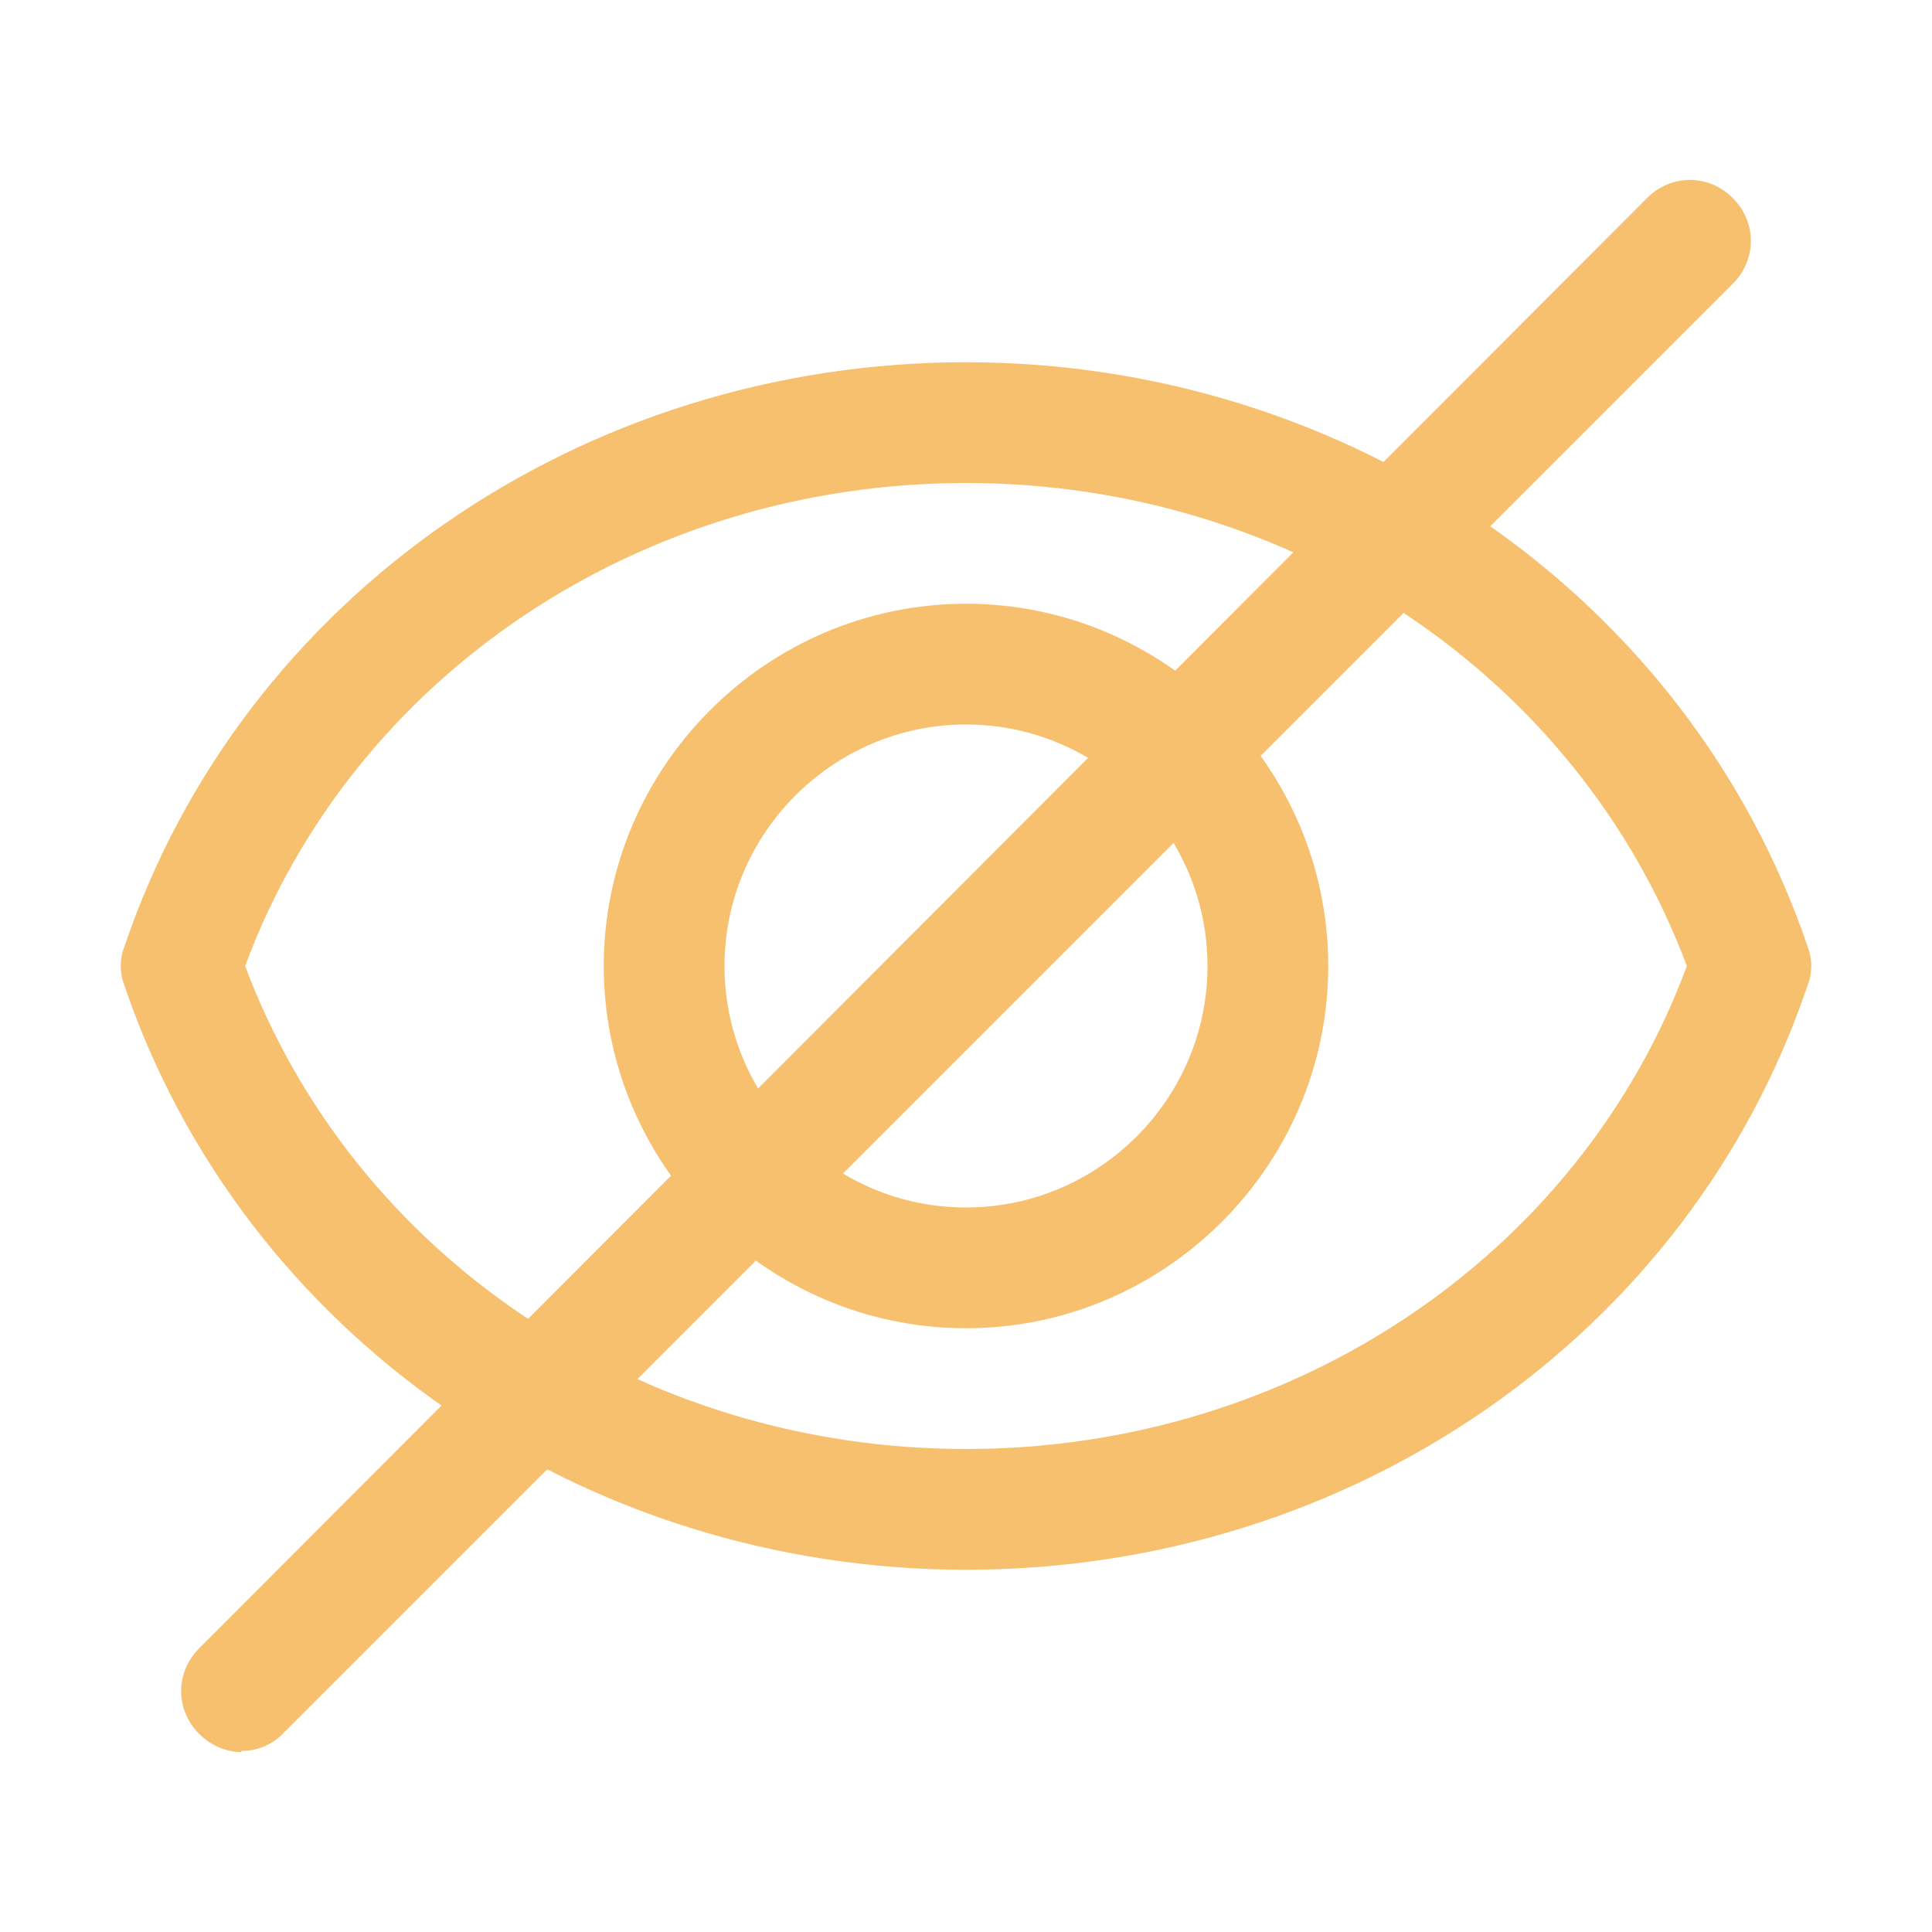
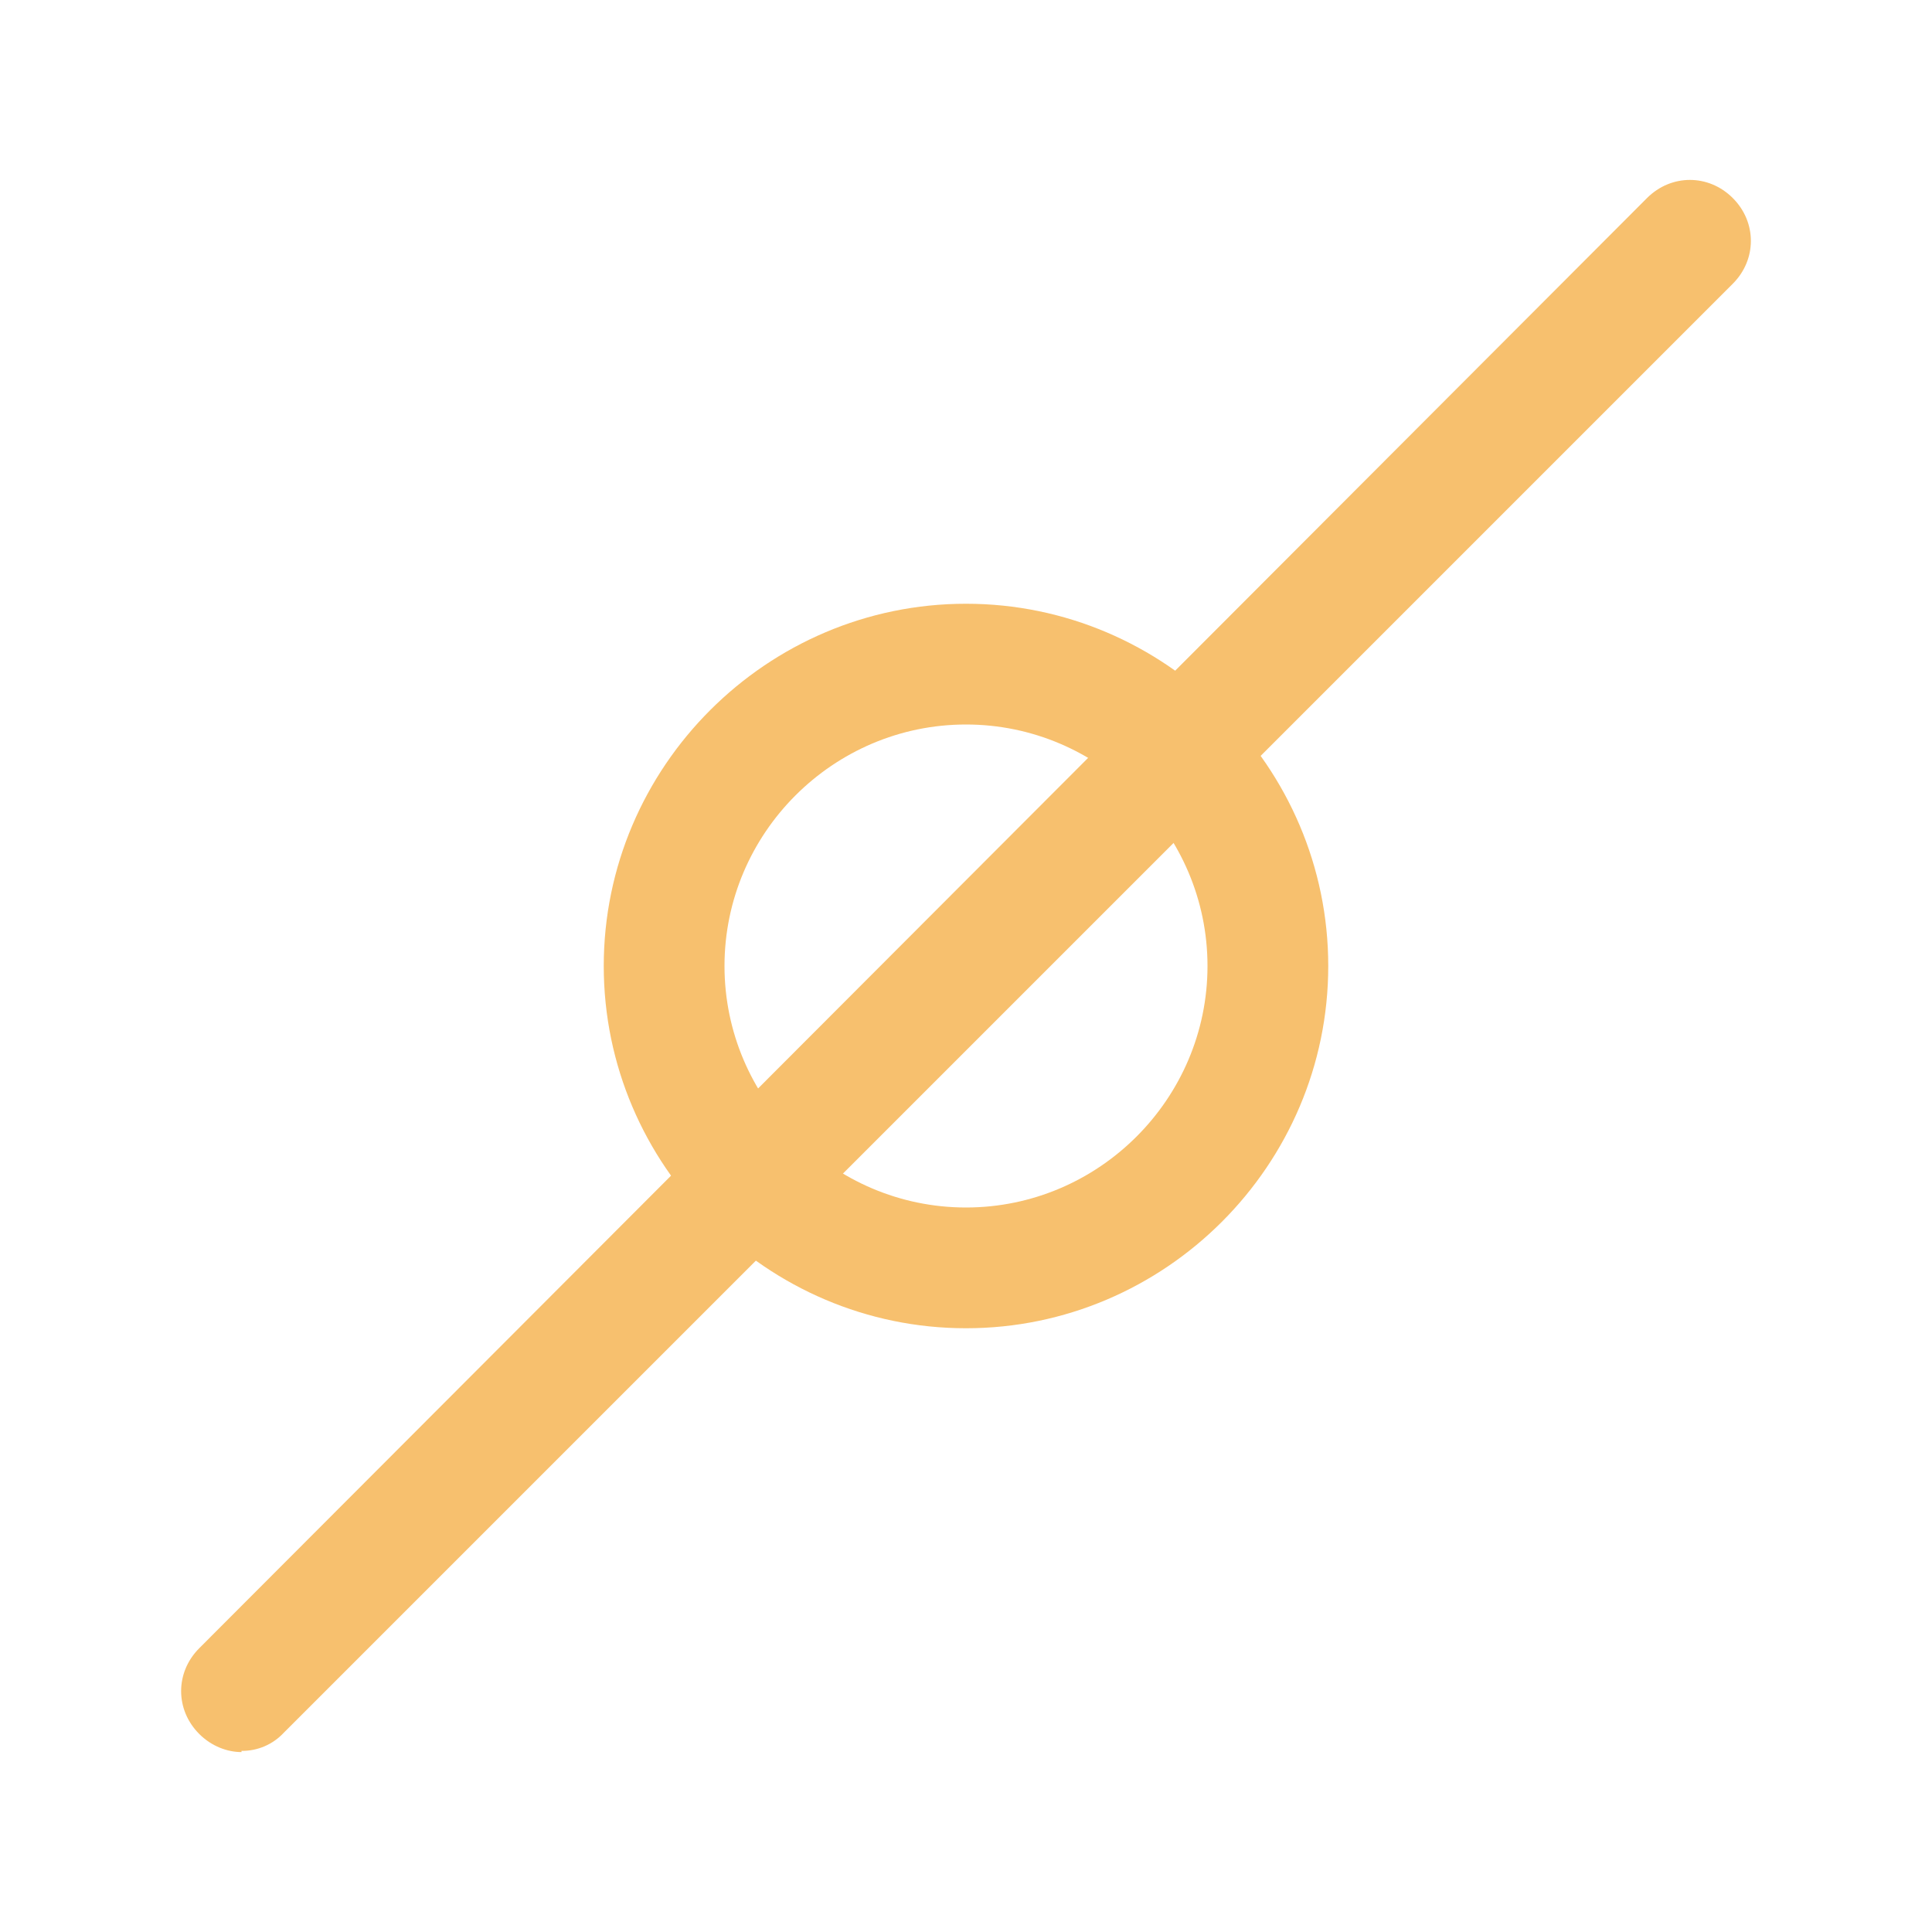
<svg xmlns="http://www.w3.org/2000/svg" width="72" height="72" viewBox="0 0 72 72" fill="none">
  <path d="M36 49.5C43.425 49.5 49.5 43.425 49.5 36C49.5 28.575 43.425 22.5 36 22.5C28.575 22.5 22.5 28.575 22.5 36C22.5 43.425 28.575 49.5 36 49.5ZM36 27C40.95 27 45 31.05 45 36C45 40.95 40.95 45 36 45C31.05 45 27 40.95 27 36C27 31.05 31.05 27 36 27Z" fill="#F7C06E" />
-   <path d="M36 58.5C50.355 58.5 62.955 49.77 67.365 36.72C67.546 36.257 67.546 35.743 67.365 35.28C62.955 22.275 50.31 13.5 36 13.5C21.69 13.5 9.045 22.23 4.635 35.28C4.455 35.73 4.455 36.27 4.635 36.72C9.045 49.725 21.69 58.5 36 58.5ZM62.865 36C58.86 46.8 48.15 54 36 54C23.85 54 13.185 46.8 9.135 36C13.14 25.2 23.85 18 36 18C48.15 18 58.815 25.2 62.865 36Z" fill="#F7C06E" />
  <path d="M9 65.25C9.295 65.254 9.588 65.195 9.859 65.079C10.13 64.963 10.374 64.791 10.575 64.575L64.575 10.575C65.475 9.675 65.475 8.28 64.575 7.38C63.675 6.48 62.28 6.48 61.38 7.38L7.425 61.425C6.525 62.325 6.525 63.72 7.425 64.62C7.875 65.07 8.46 65.295 9 65.295V65.25Z" fill="#F7C06E" />
</svg>